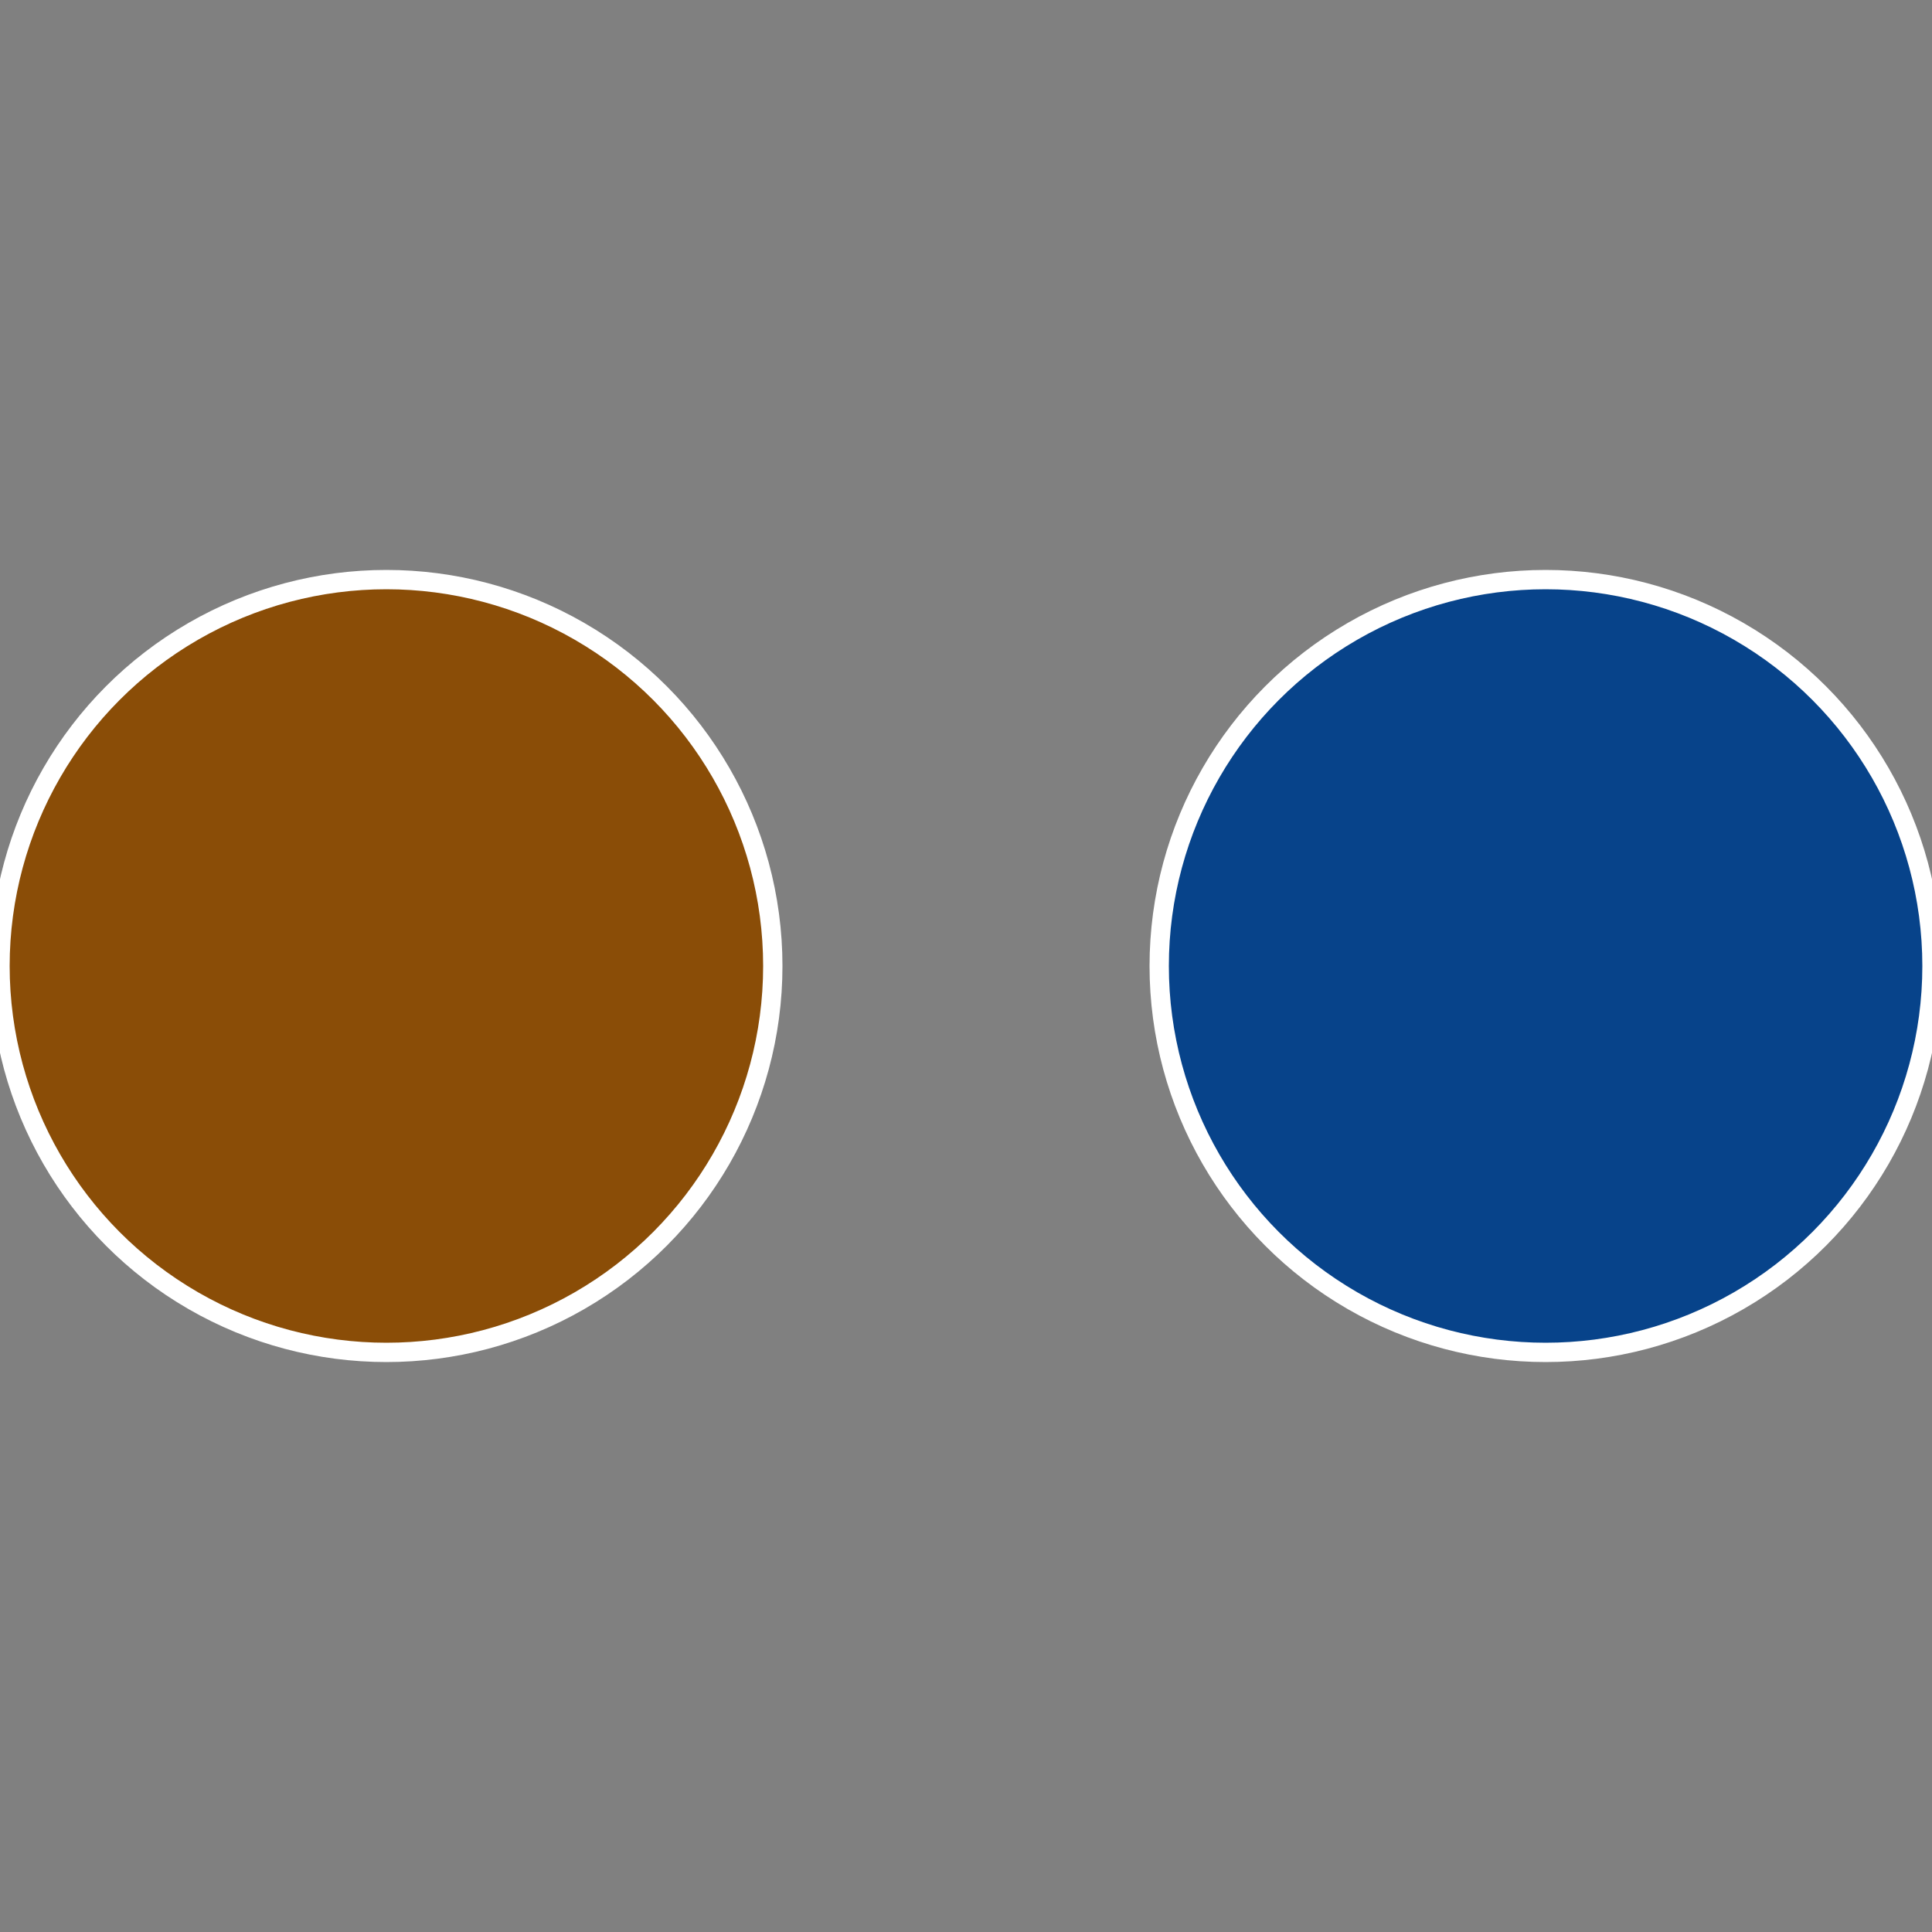
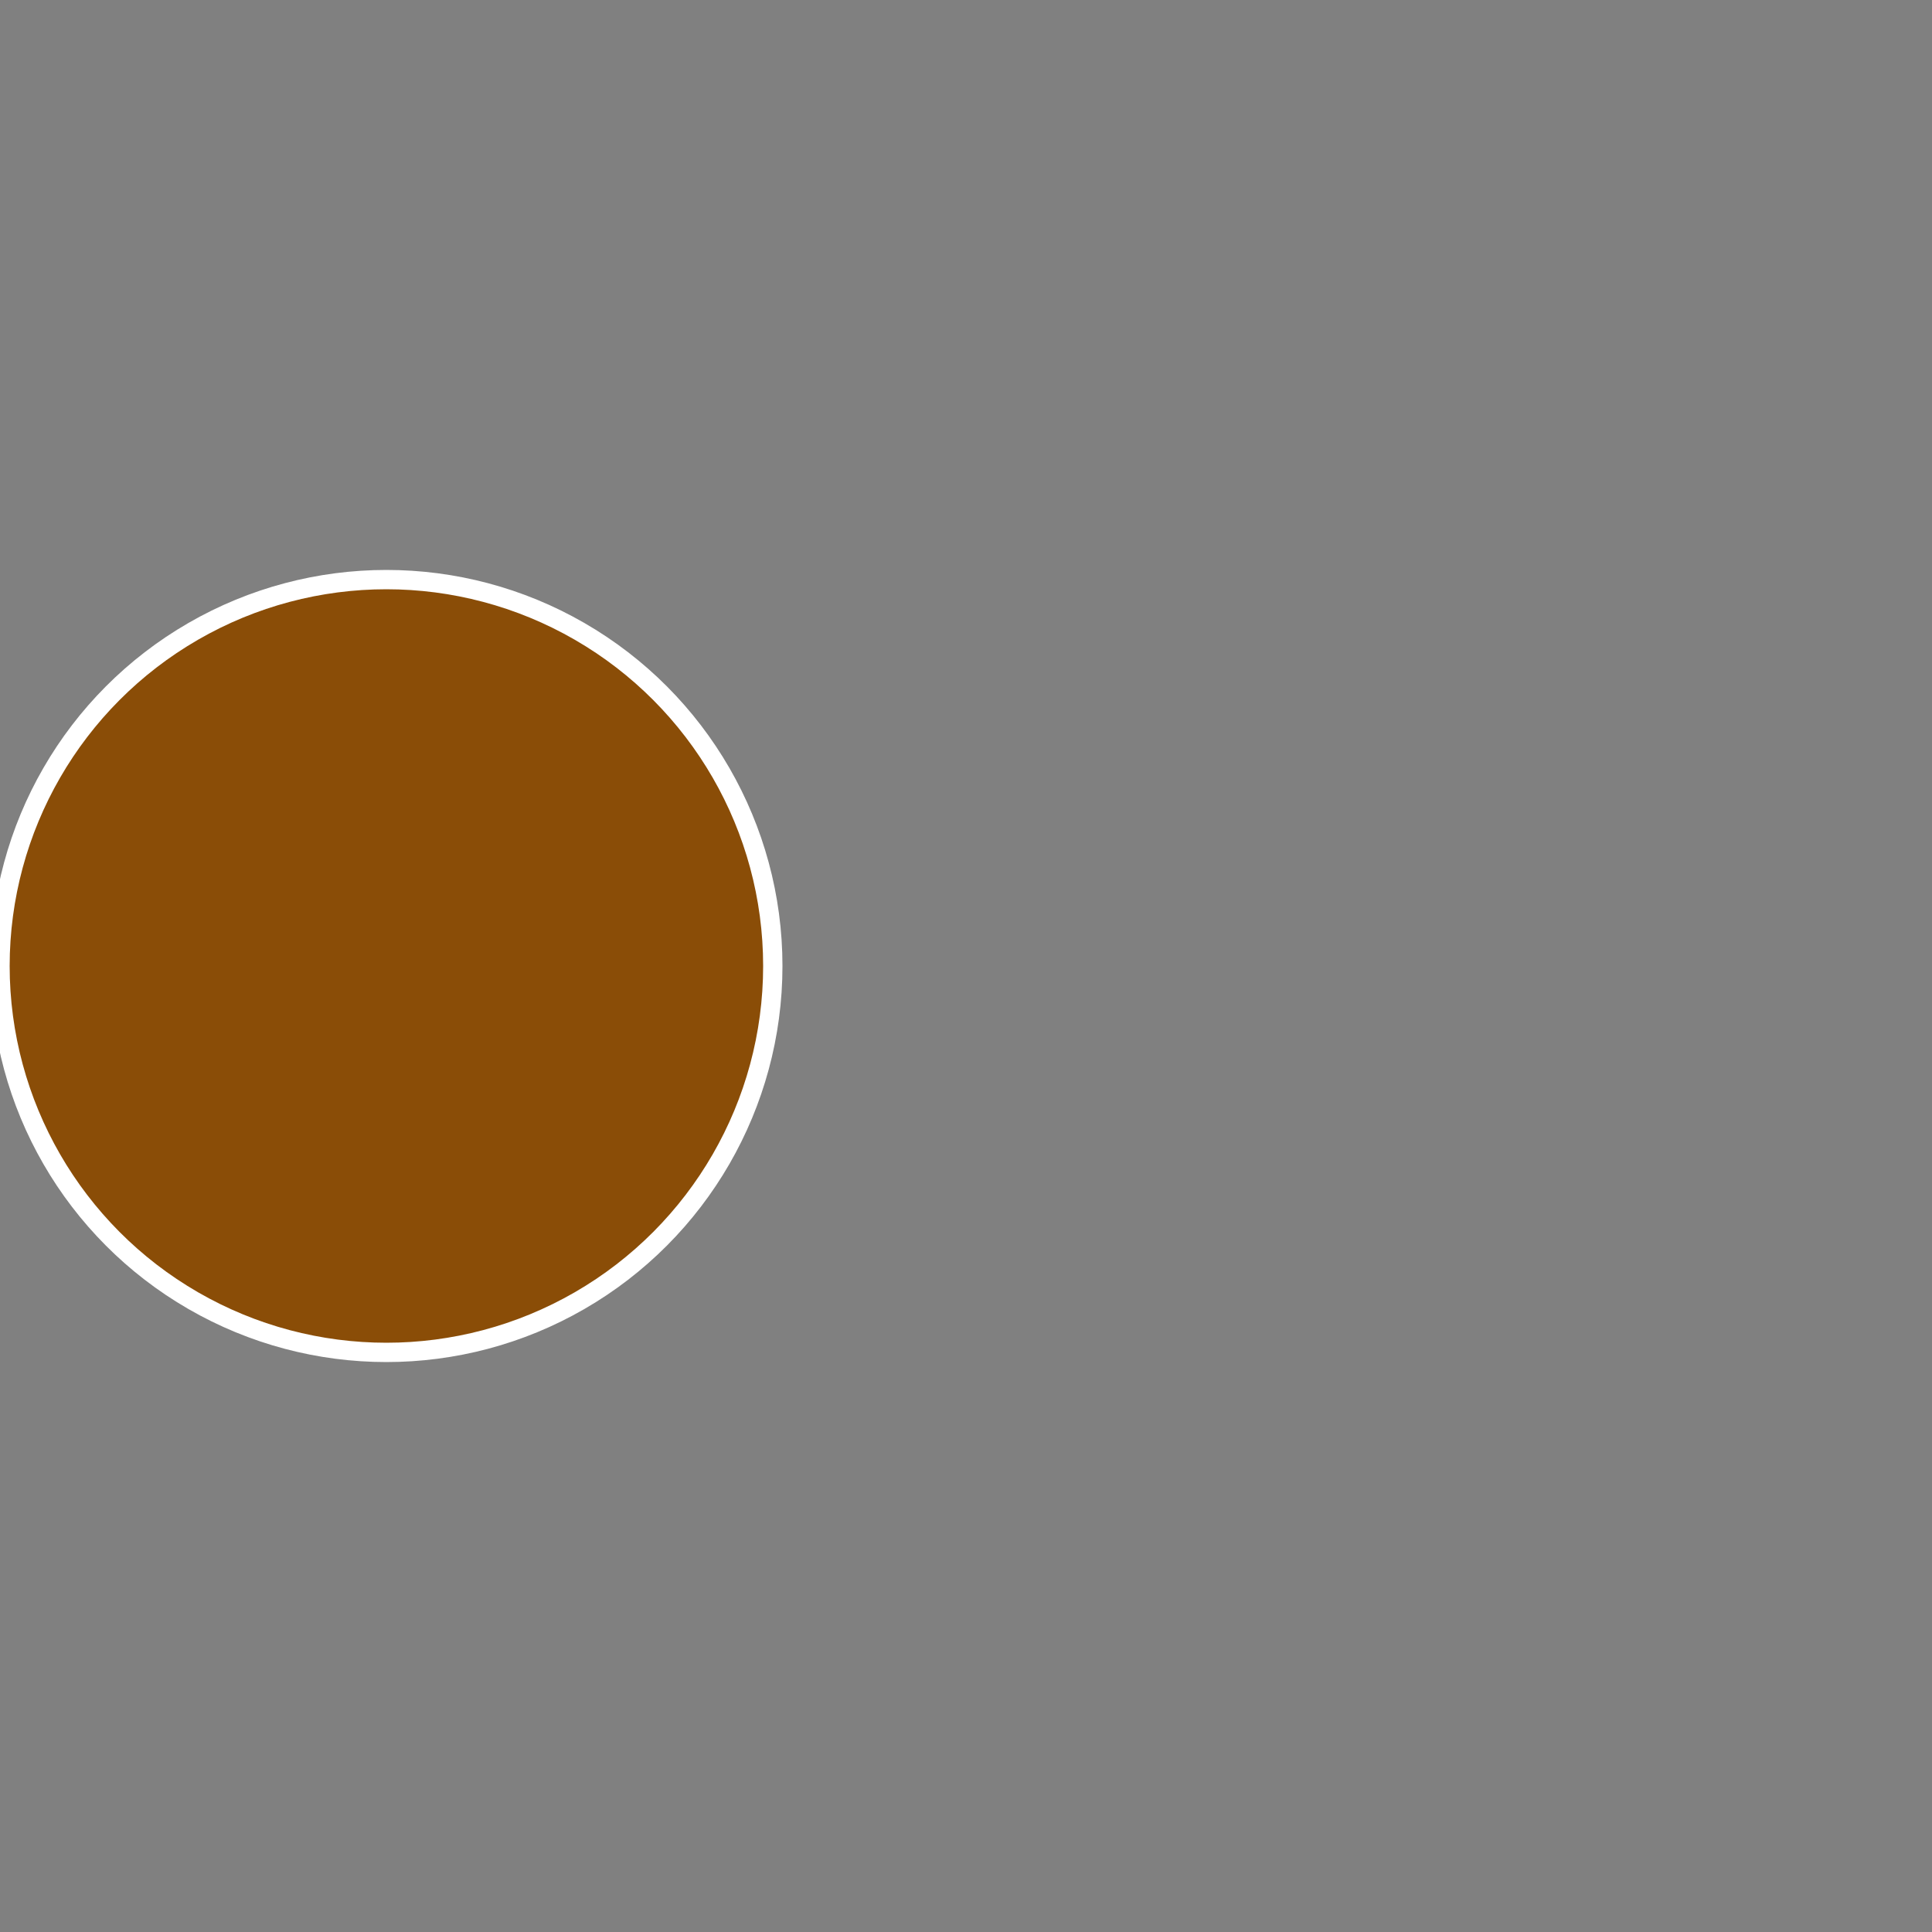
<svg xmlns="http://www.w3.org/2000/svg" width="500" height="500" viewBox="-1 -1 2 2">
  <rect x="-1" y="-1" width="2" height="2" fill="#808080" stroke="none" />
-   <circle cx="0.6" cy="0" r="0.4" fill="#07438a" stroke="#fff" stroke-width="1%" />
  <circle cx="-0.6" cy="7.3478807948841E-17" r="0.4" fill="#8a4d07" stroke="#fff" stroke-width="1%" />
</svg>